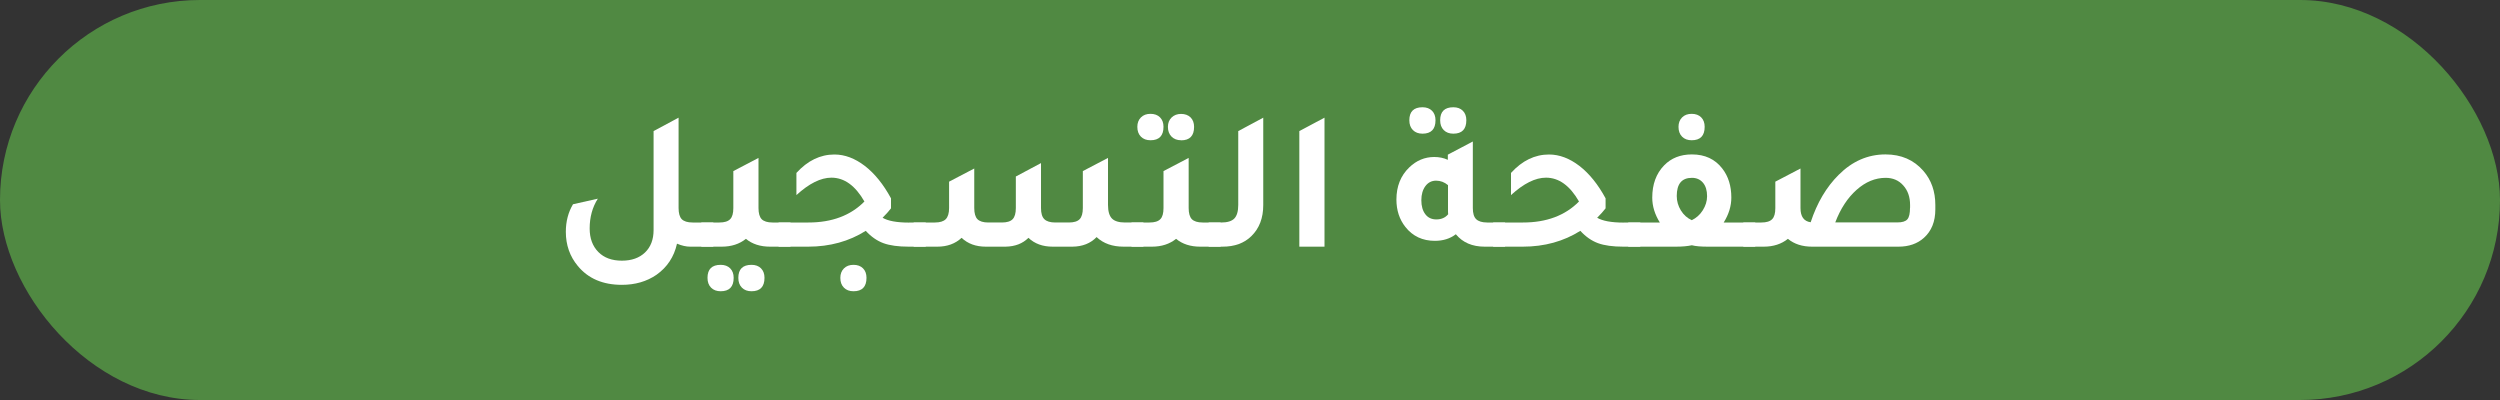
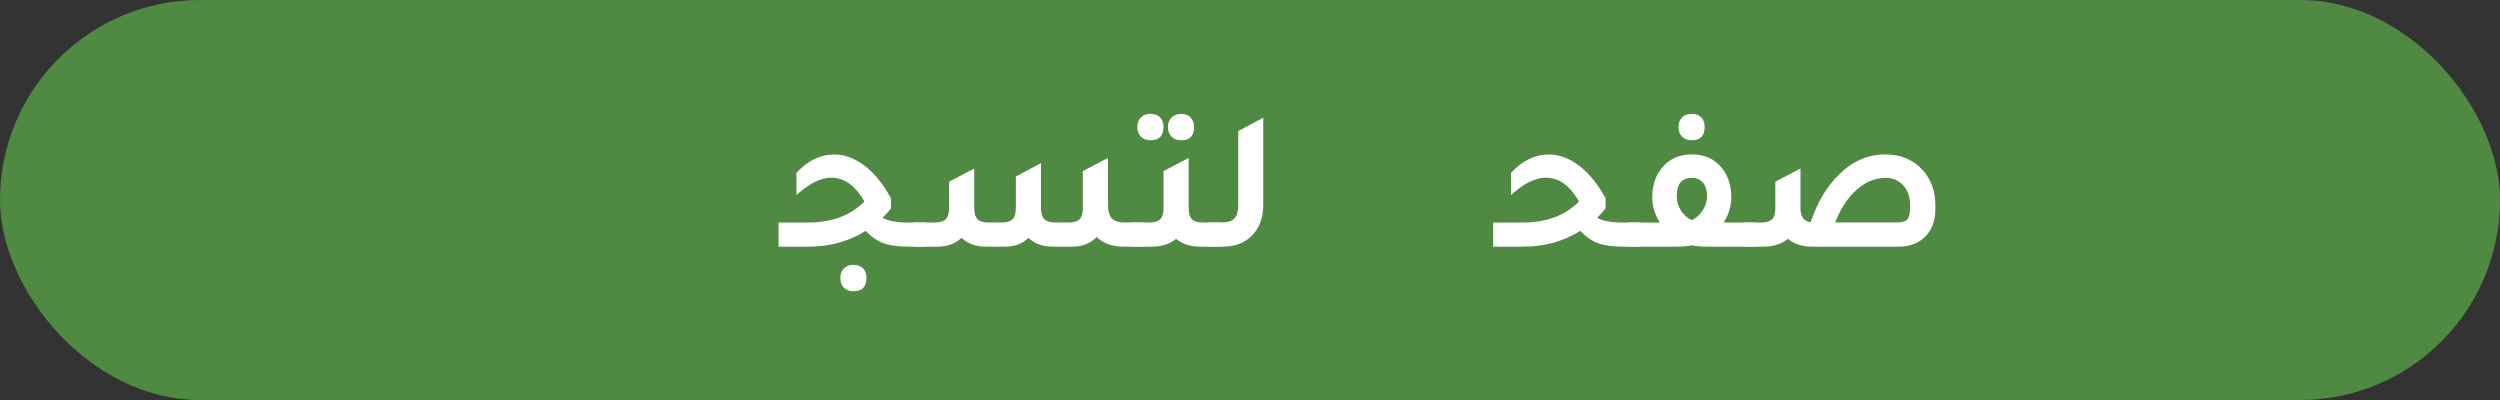
<svg xmlns="http://www.w3.org/2000/svg" id="Layer_2" data-name="Layer 2" viewBox="0 0 300 48">
  <rect x="0" y="0" width="300" height="48" fill="#333333" stroke="none" />
  <defs>
    <style>
      .cls-1 {
        fill: #fff;
      }

      .cls-2 {
        fill: #508942;
      }
    </style>
  </defs>
  <g id="Layer_1-2" data-name="Layer 1">
    <rect class="cls-2" x="0" y="0" width="300" height="48" rx="24" ry="24" />
    <g>
-       <path class="cls-1" d="M83.1,26.7h2.5v2.9h-2.78c-.48,0-1.01-.12-1.58-.36-.35,1.58-1.18,2.83-2.47,3.74-1.17.8-2.55,1.2-4.15,1.2-2.27,0-4.03-.75-5.28-2.26-.96-1.15-1.44-2.52-1.44-4.1,0-1.25.29-2.35.86-3.31l2.98-.67c-.66,1.04-.98,2.23-.98,3.58,0,1.18.35,2.12,1.04,2.82s1.64,1.04,2.82,1.04,2.1-.33,2.78-.98,1.03-1.55,1.03-2.69v-11.88l3-1.61v10.85c0,.62.13,1.07.38,1.33.26.26.69.4,1.3.4Z" />
-       <path class="cls-1" d="M92.7,26.7h2.16v2.9h-2.45c-1.17,0-2.14-.31-2.9-.94-.77.62-1.74.94-2.9.94h-2.45v-2.9h2.16c.61,0,1.04-.13,1.3-.4.26-.26.38-.71.38-1.33v-4.44l3.02-1.58v6.02c0,.62.13,1.07.38,1.33.26.26.69.4,1.3.4ZM86.48,31.78c.48,0,.86.14,1.14.42s.42.66.42,1.14c0,1.07-.52,1.61-1.56,1.61-.48,0-.86-.14-1.15-.43-.29-.29-.43-.68-.43-1.18,0-1.04.53-1.56,1.58-1.56ZM90.18,31.78c.48,0,.86.14,1.14.42.28.28.42.66.42,1.14,0,1.07-.52,1.61-1.56,1.61-.48,0-.86-.14-1.15-.43-.29-.29-.43-.68-.43-1.18,0-1.04.53-1.56,1.58-1.56Z" />
      <path class="cls-1" d="M109.07,26.7h2.02v2.9h-2.04c-1.26,0-2.28-.14-3.04-.42-.76-.28-1.47-.77-2.12-1.48-2,1.26-4.3,1.9-6.91,1.9h-3.55v-2.9h3.58c2.82,0,5.06-.84,6.72-2.52-1.09-1.9-2.41-2.86-3.96-2.86-1.28,0-2.68.7-4.2,2.09v-2.66c1.34-1.47,2.86-2.21,4.56-2.21,1.25,0,2.46.46,3.65,1.37,1.18.91,2.23,2.21,3.14,3.89v1.2c-.26.34-.59.71-1.01,1.13.64.38,1.7.58,3.17.58ZM102.42,31.78c.48,0,.86.14,1.14.42s.42.66.42,1.14c0,1.07-.52,1.61-1.56,1.61-.48,0-.86-.14-1.15-.43-.29-.29-.43-.68-.43-1.18,0-.46.14-.84.43-1.13.29-.29.67-.43,1.15-.43Z" />
      <path class="cls-1" d="M109.64,29.6v-2.9h2.54c.61,0,1.04-.13,1.31-.4.26-.26.4-.71.4-1.33v-3.17l3.02-1.58v4.75c0,.62.13,1.07.38,1.33.26.26.69.4,1.3.4h1.63c.61,0,1.04-.13,1.3-.4.25-.26.38-.71.38-1.33v-3.79l3.02-1.61v5.4c0,.62.13,1.07.4,1.33.26.26.7.4,1.31.4h1.63c.61,0,1.04-.13,1.3-.4.25-.26.38-.71.38-1.33v-4.44l3.02-1.58v5.64c0,.77.16,1.31.47,1.63.31.32.84.48,1.57.48h2.21v2.9h-2.38c-1.34,0-2.42-.38-3.24-1.15-.72.75-1.69,1.14-2.9,1.15h-2.38c-1.18,0-2.15-.35-2.9-1.06-.69.69-1.6,1.04-2.74,1.06h-2.38c-1.18,0-2.15-.35-2.9-1.06-.75.7-1.72,1.06-2.9,1.06h-2.86Z" />
      <path class="cls-1" d="M144.32,26.7h2.16v2.9h-2.45c-1.17,0-2.14-.31-2.9-.94-.77.62-1.74.94-2.9.94h-2.45v-2.9h2.16c.61,0,1.04-.13,1.3-.4.26-.26.38-.71.38-1.33v-4.44l3.02-1.58v6.02c0,.62.13,1.07.38,1.33.26.26.69.4,1.3.4ZM138.06,16.83c-.48,0-.86-.14-1.15-.43-.29-.29-.43-.68-.43-1.18,0-.46.14-.84.43-1.13.29-.29.67-.43,1.15-.43s.86.14,1.14.42c.28.28.42.66.42,1.14,0,1.07-.52,1.61-1.56,1.61ZM141.73,16.83c-.48,0-.86-.15-1.15-.44-.29-.3-.43-.68-.43-1.16s.15-.84.44-1.13c.3-.29.68-.43,1.14-.43s.86.14,1.14.42c.28.28.42.66.42,1.14,0,1.07-.52,1.61-1.56,1.61Z" />
      <path class="cls-1" d="M145.04,29.6v-2.9h1.51c.74,0,1.26-.16,1.57-.48.31-.32.47-.87.47-1.63v-8.86l3-1.61v10.49c0,1.55-.47,2.79-1.42,3.72-.86.85-2.02,1.27-3.46,1.27h-1.68Z" />
-       <path class="cls-1" d="M155.92,29.6v-13.87l3.02-1.61v15.48h-3.02Z" />
-       <path class="cls-1" d="M178.45,26.7h2.16v2.9h-2.45c-1.49,0-2.64-.5-3.46-1.49-.69.53-1.53.79-2.52.79-1.47,0-2.65-.55-3.53-1.66-.72-.91-1.08-2.01-1.08-3.29,0-1.58.51-2.87,1.54-3.86.86-.83,1.86-1.25,3-1.25.59,0,1.14.11,1.63.34v-.62l3-1.58v7.99c0,.62.13,1.07.4,1.33s.7.4,1.31.4ZM170.7,16.04c-.48,0-.86-.14-1.15-.43-.29-.29-.43-.68-.43-1.18,0-1.04.53-1.56,1.58-1.56.48,0,.86.14,1.14.42s.42.66.42,1.14c0,1.07-.52,1.61-1.56,1.61ZM173.75,22.21c-.42-.35-.89-.53-1.42-.53s-.96.22-1.28.65-.49,1-.49,1.7.16,1.26.48,1.68c.32.42.76.62,1.32.62.61,0,1.08-.21,1.42-.62-.02-.13-.02-.33-.02-.6v-2.9ZM174.4,16.04c-.48,0-.86-.14-1.15-.43-.29-.29-.43-.68-.43-1.18,0-1.04.53-1.56,1.58-1.56.48,0,.86.14,1.14.42.28.28.42.66.42,1.14,0,1.07-.52,1.61-1.56,1.61Z" />
      <path class="cls-1" d="M194.82,26.7h2.02v2.9h-2.04c-1.26,0-2.28-.14-3.04-.42-.76-.28-1.47-.77-2.12-1.48-2,1.26-4.3,1.9-6.91,1.9h-3.55v-2.9h3.58c2.82,0,5.06-.84,6.72-2.52-1.09-1.9-2.41-2.86-3.96-2.86-1.28,0-2.68.7-4.2,2.09v-2.66c1.34-1.47,2.86-2.21,4.56-2.21,1.25,0,2.46.46,3.65,1.37,1.18.91,2.23,2.21,3.14,3.89v1.2c-.26.34-.59.71-1.01,1.13.64.38,1.7.58,3.17.58Z" />
      <path class="cls-1" d="M206.84,26.7h3.79v2.9h-5.69c-.82,0-1.46-.05-1.92-.17-.5.11-1.14.17-1.92.17h-5.71v-2.9h3.79c-.61-.98-.91-1.97-.91-2.98,0-1.6.47-2.89,1.42-3.87.85-.88,1.96-1.32,3.34-1.32,1.57,0,2.78.57,3.65,1.7.72.93,1.08,2.09,1.08,3.48,0,1.01-.3,2-.91,2.98ZM203,26.43c.54-.26.99-.65,1.33-1.19s.52-1.1.52-1.69c0-.69-.16-1.23-.49-1.62-.33-.39-.77-.59-1.33-.59-1.22,0-1.82.73-1.82,2.18,0,.62.17,1.2.5,1.74.34.54.77.92,1.3,1.16ZM203,16.83c-.48,0-.86-.14-1.15-.43-.29-.29-.43-.68-.43-1.18,0-.46.14-.84.43-1.13.29-.29.67-.43,1.15-.43s.86.14,1.14.42.42.66.42,1.14c0,1.07-.52,1.61-1.56,1.61Z" />
      <path class="cls-1" d="M217.28,26.67c.77-2.34,1.89-4.23,3.36-5.69,1.63-1.63,3.5-2.45,5.62-2.45,1.89,0,3.4.66,4.54,1.97.96,1.1,1.44,2.47,1.44,4.1v.53c0,1.46-.46,2.59-1.37,3.41-.78.7-1.8,1.06-3.05,1.06h-10.37c-1.17,0-2.14-.31-2.9-.94-.77.62-1.74.94-2.9.94h-2.45v-2.9h2.16c.61,0,1.04-.13,1.3-.4.26-.26.38-.71.38-1.33v-3.17l3.02-1.58v4.75c0,1.02.41,1.59,1.22,1.7ZM229.21,24.94v-.34c0-.96-.27-1.74-.82-2.35-.54-.61-1.25-.91-2.11-.91-1.25,0-2.41.48-3.49,1.44s-1.93,2.26-2.56,3.91h7.46c.58,0,.97-.12,1.19-.37.22-.25.32-.71.32-1.38Z" />
    </g>
  </g>
</svg>